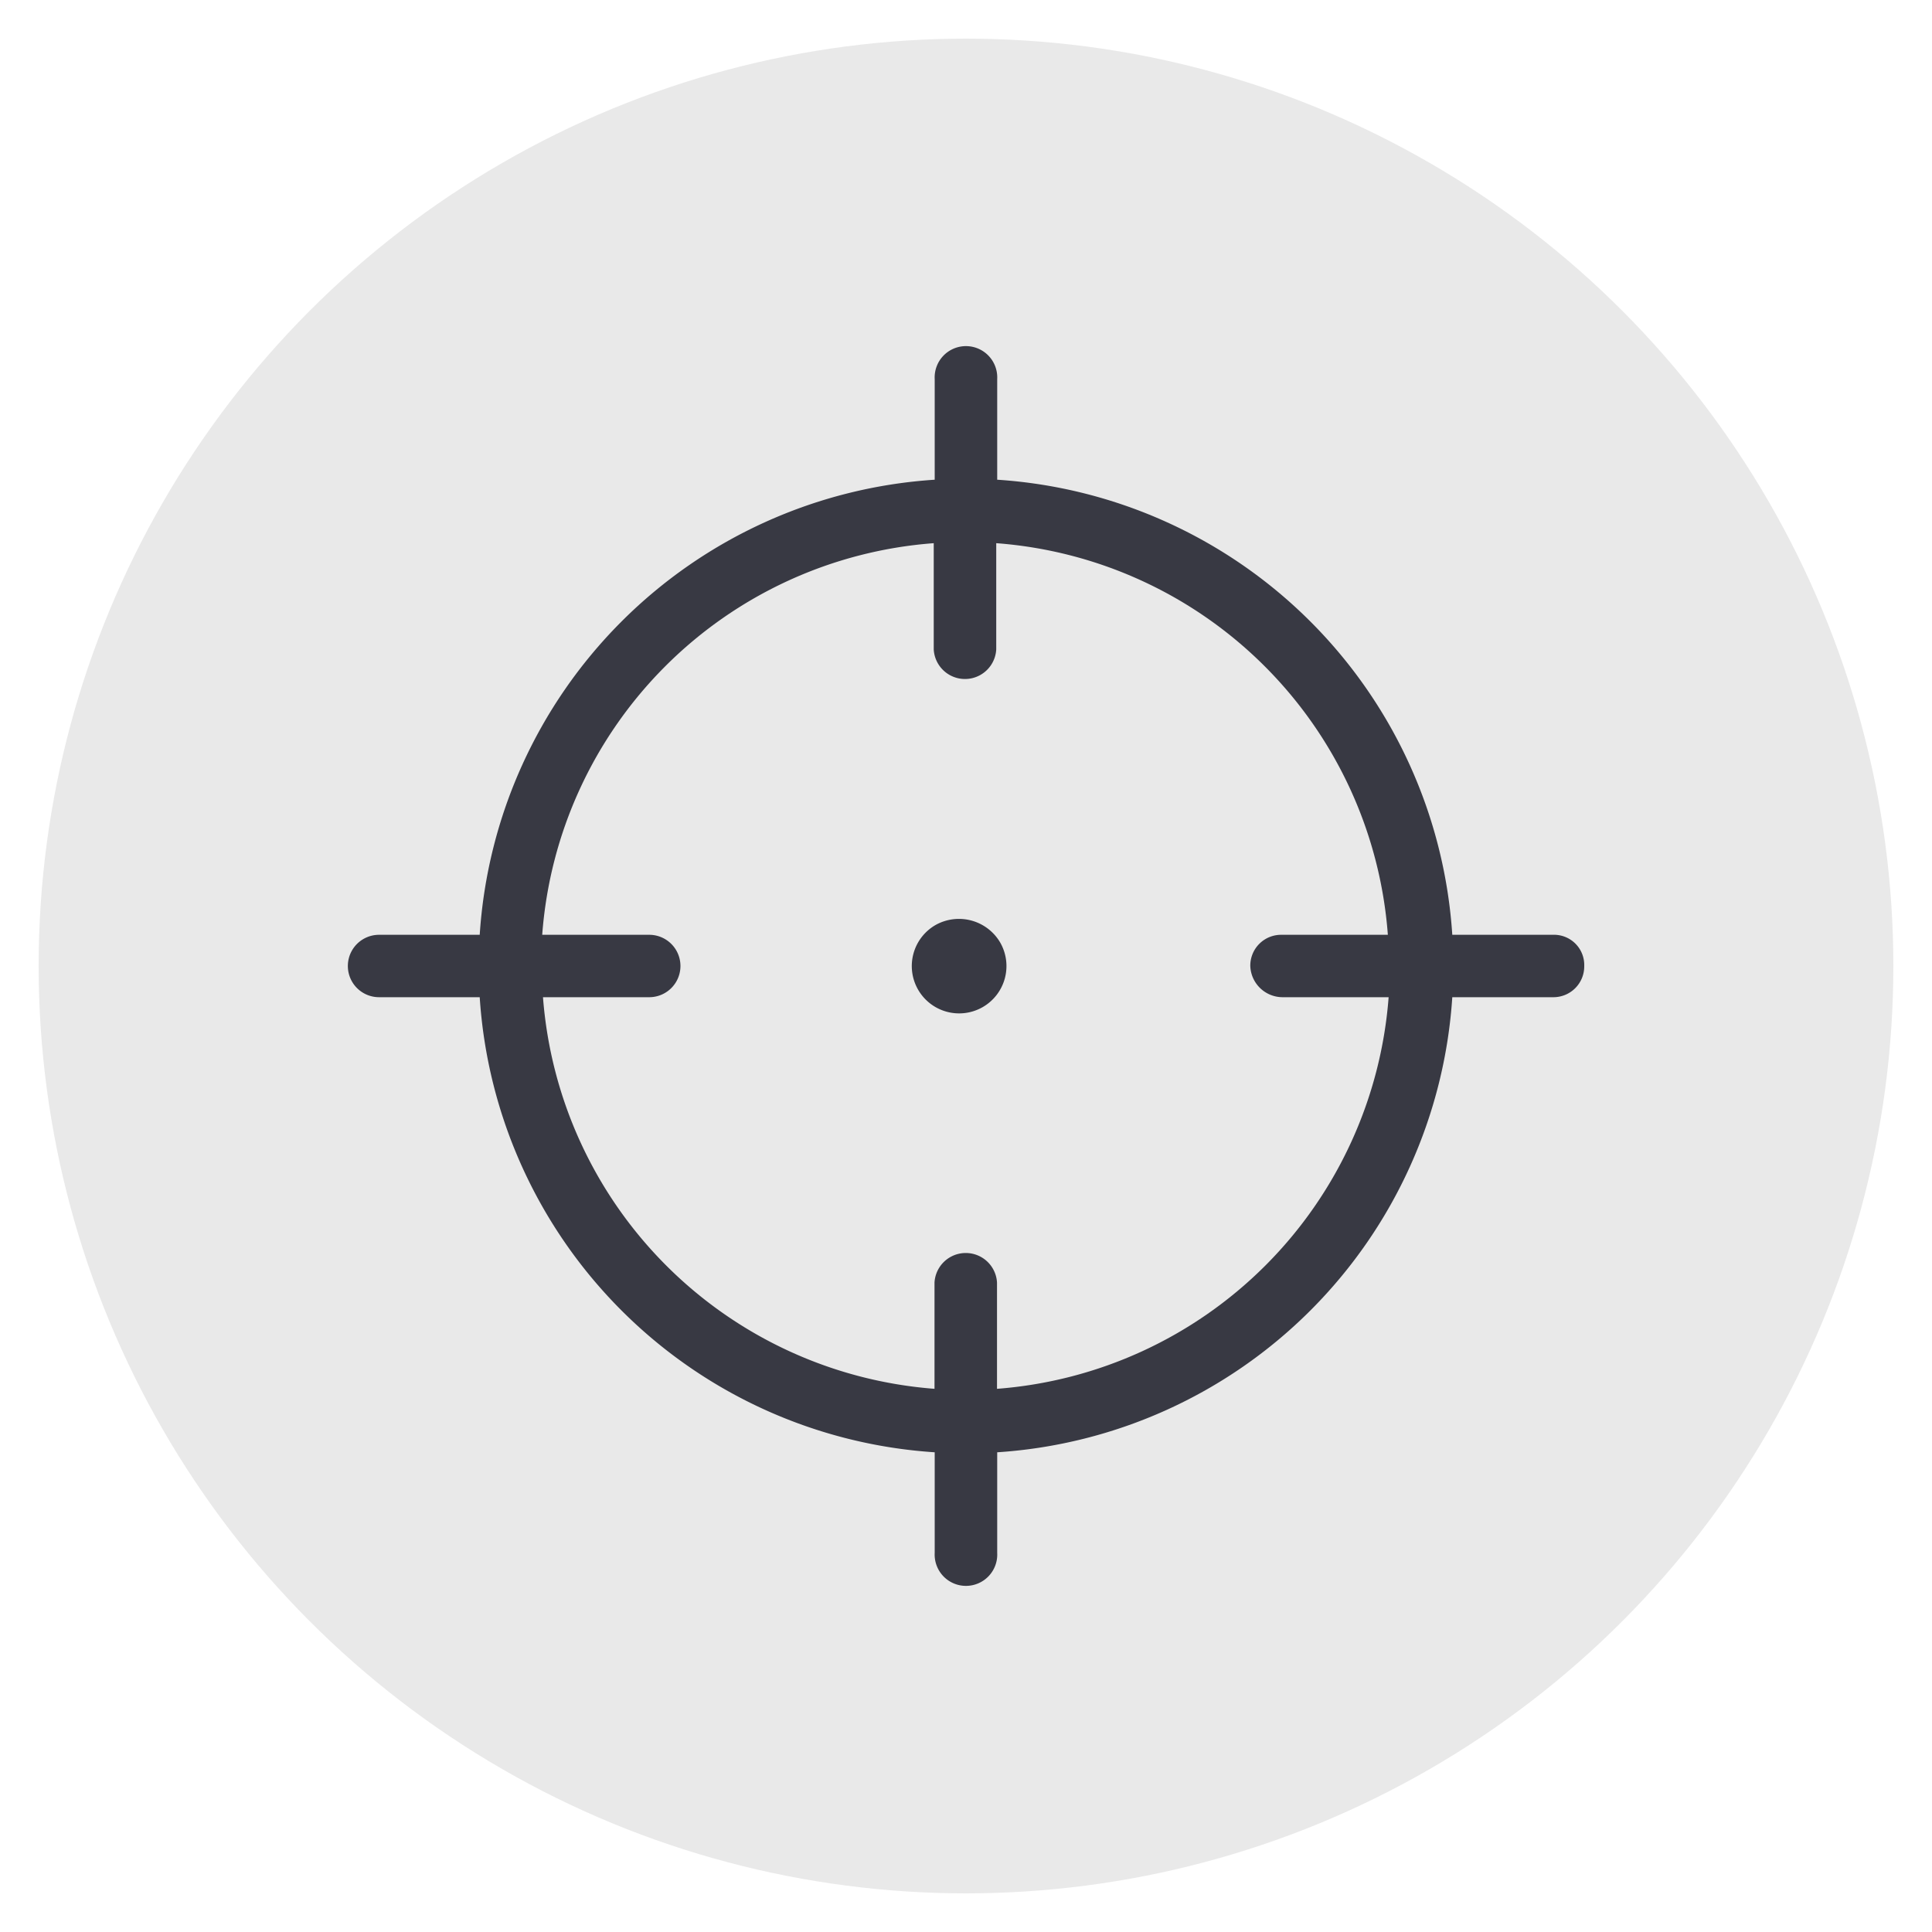
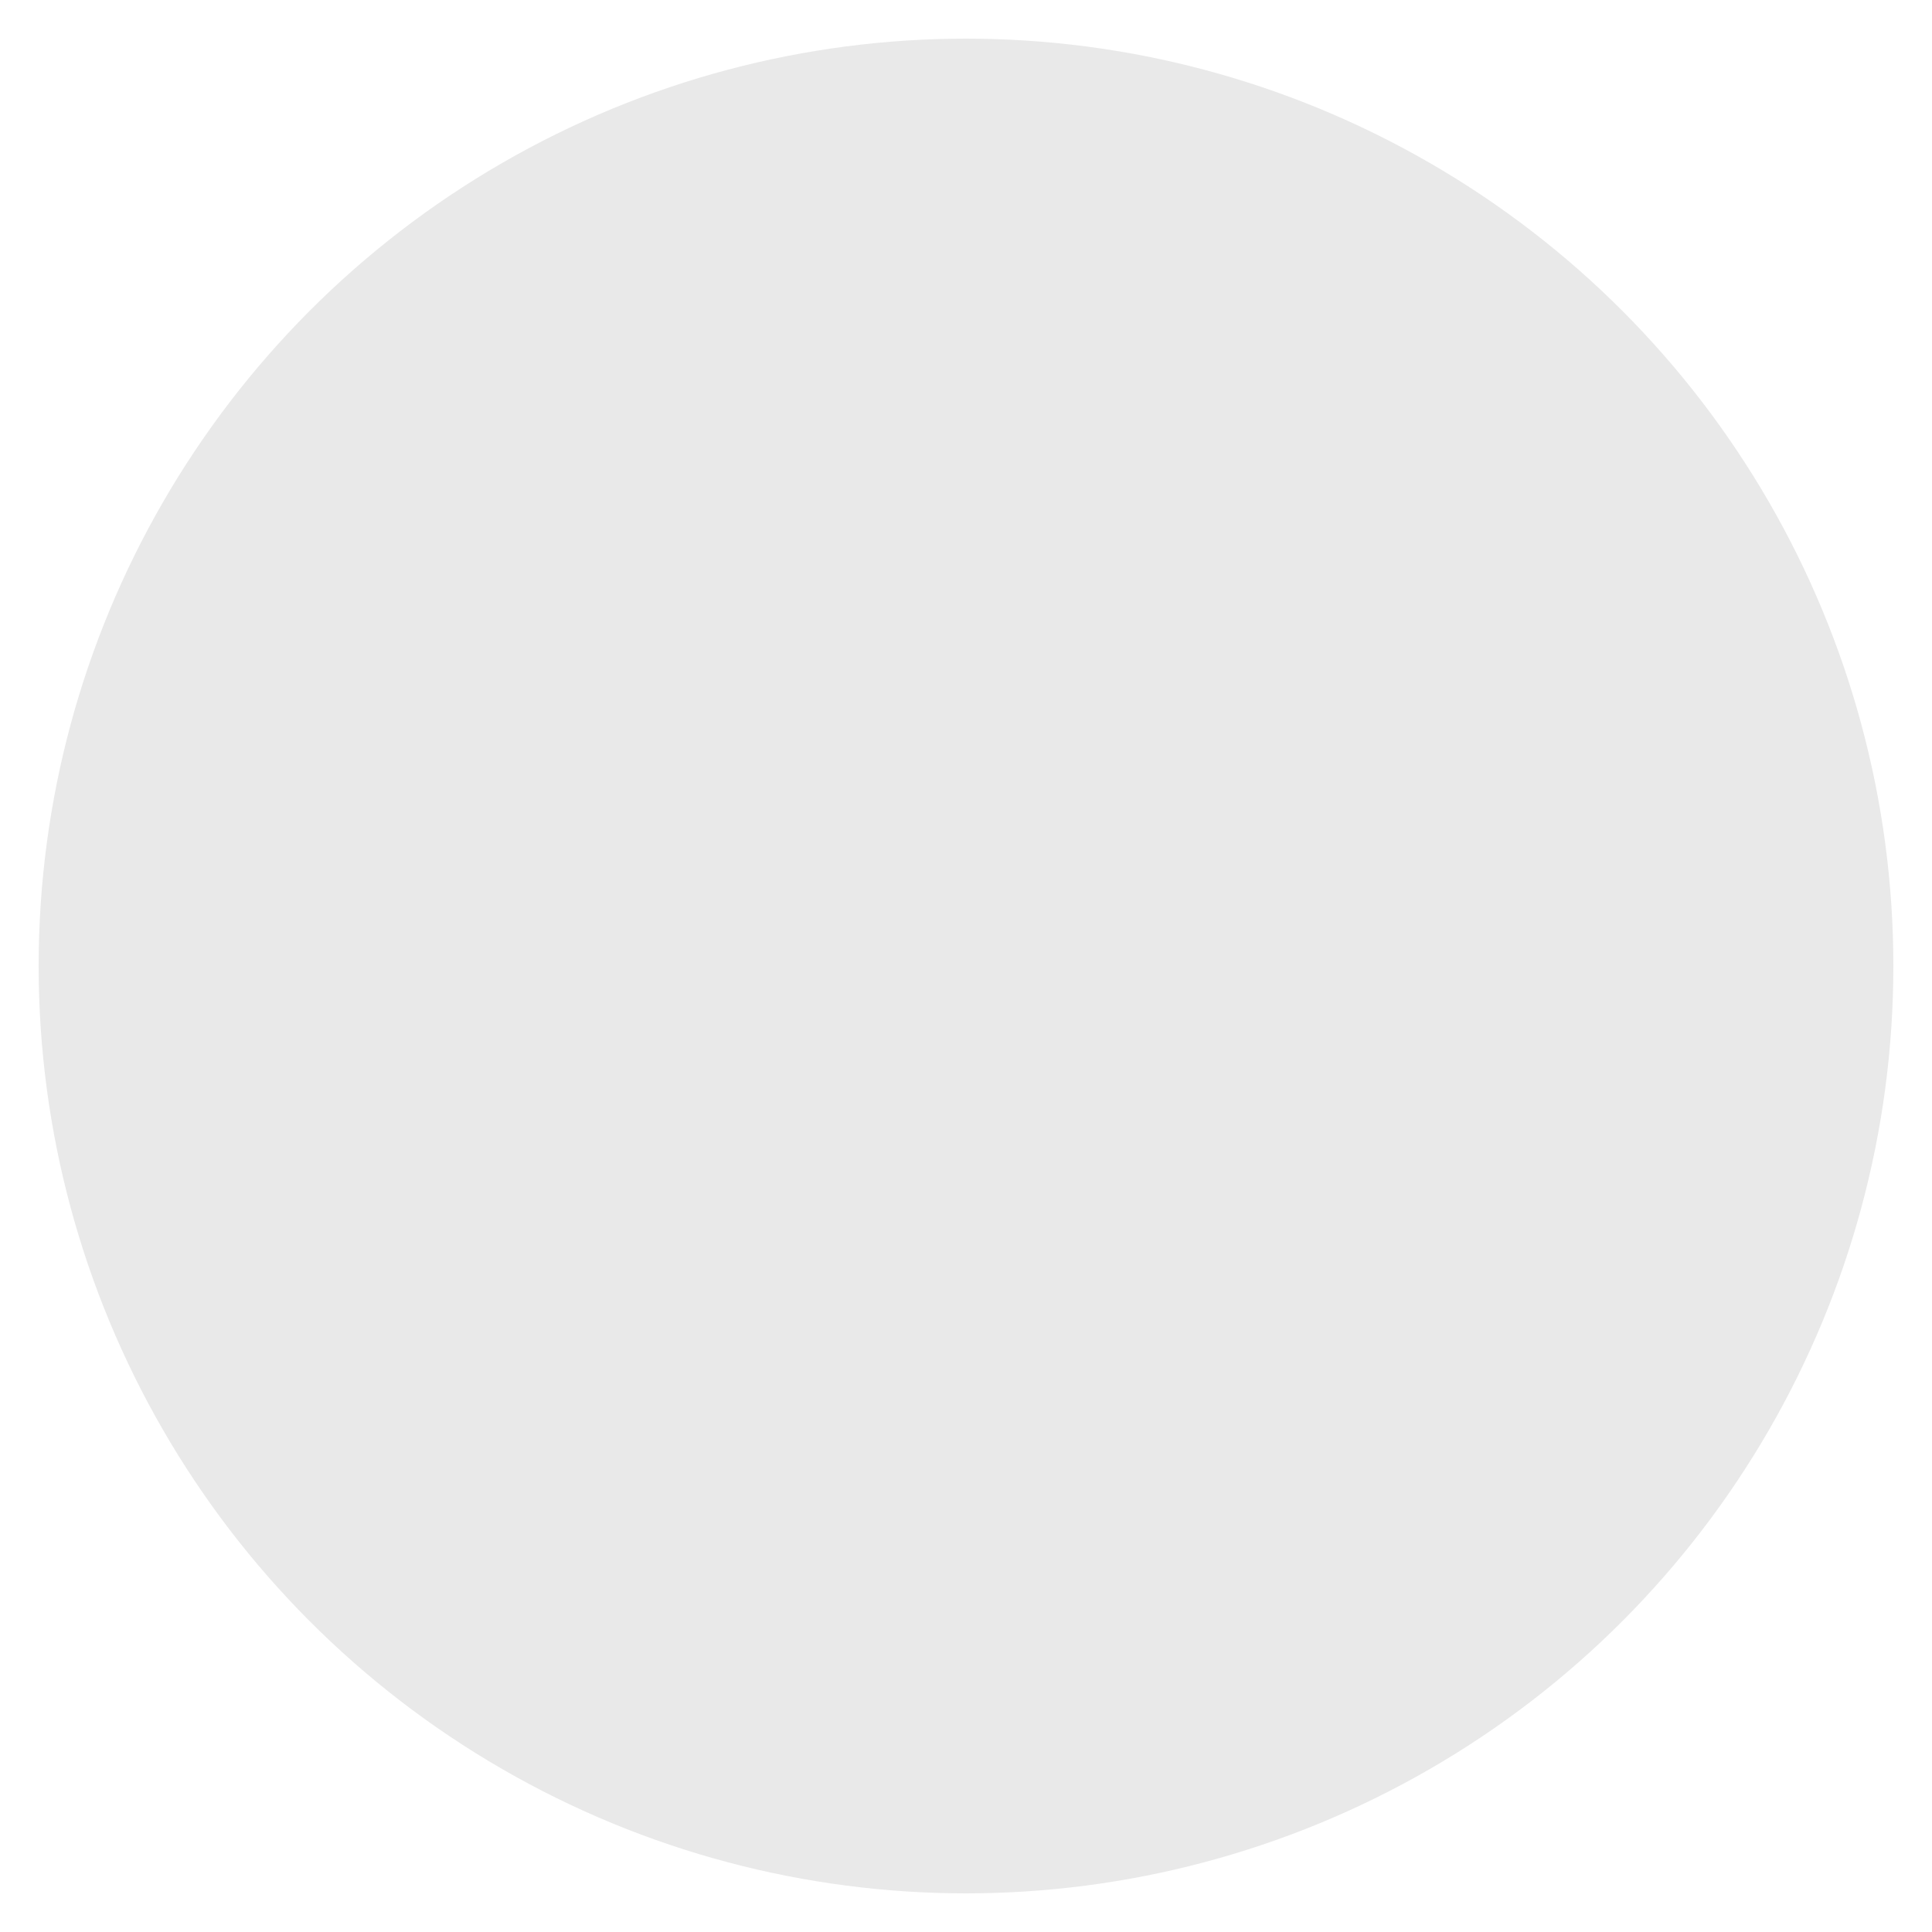
<svg xmlns="http://www.w3.org/2000/svg" id="info_technology" data-name="info technology" viewBox="0 0 200 200">
  <defs>
    <style>.cls-1{fill:#e9e9e9;}.cls-2{fill:#383943;}</style>
  </defs>
  <circle class="cls-1" cx="100" cy="100" r="96" />
-   <path class="cls-2" d="M160.75,96.77H150.34a50.5,50.5,0,0,0-47.11-47.11V39.25a3.24,3.24,0,1,0-6.47,0V49.66a50.48,50.48,0,0,0-47.1,47.11H39.24a3.23,3.23,0,0,0,0,6.46H49.66a50.48,50.48,0,0,0,47.1,47.11v10.41a3.24,3.24,0,1,0,6.47,0V150.34a50.5,50.5,0,0,0,47.11-47.11h10.41A3.19,3.19,0,0,0,164,100,3.13,3.13,0,0,0,160.75,96.77Zm-28,6.46h11a44,44,0,0,1-40.54,40.54v-11a3.24,3.24,0,0,0-6.47,0v11a44,44,0,0,1-40.53-40.54h11a3.23,3.23,0,0,0,0-6.46H56.13A43.91,43.91,0,0,1,96.66,56.23v11a3.24,3.24,0,0,0,6.47,0v-11a43.93,43.93,0,0,1,40.54,40.54h-11a3.19,3.19,0,0,0-3.24,3.23A3.35,3.35,0,0,0,132.75,103.23ZM96.86,95.75a4.9,4.9,0,1,0,6.68,1.82A4.95,4.95,0,0,0,96.86,95.75Z" />
</svg>